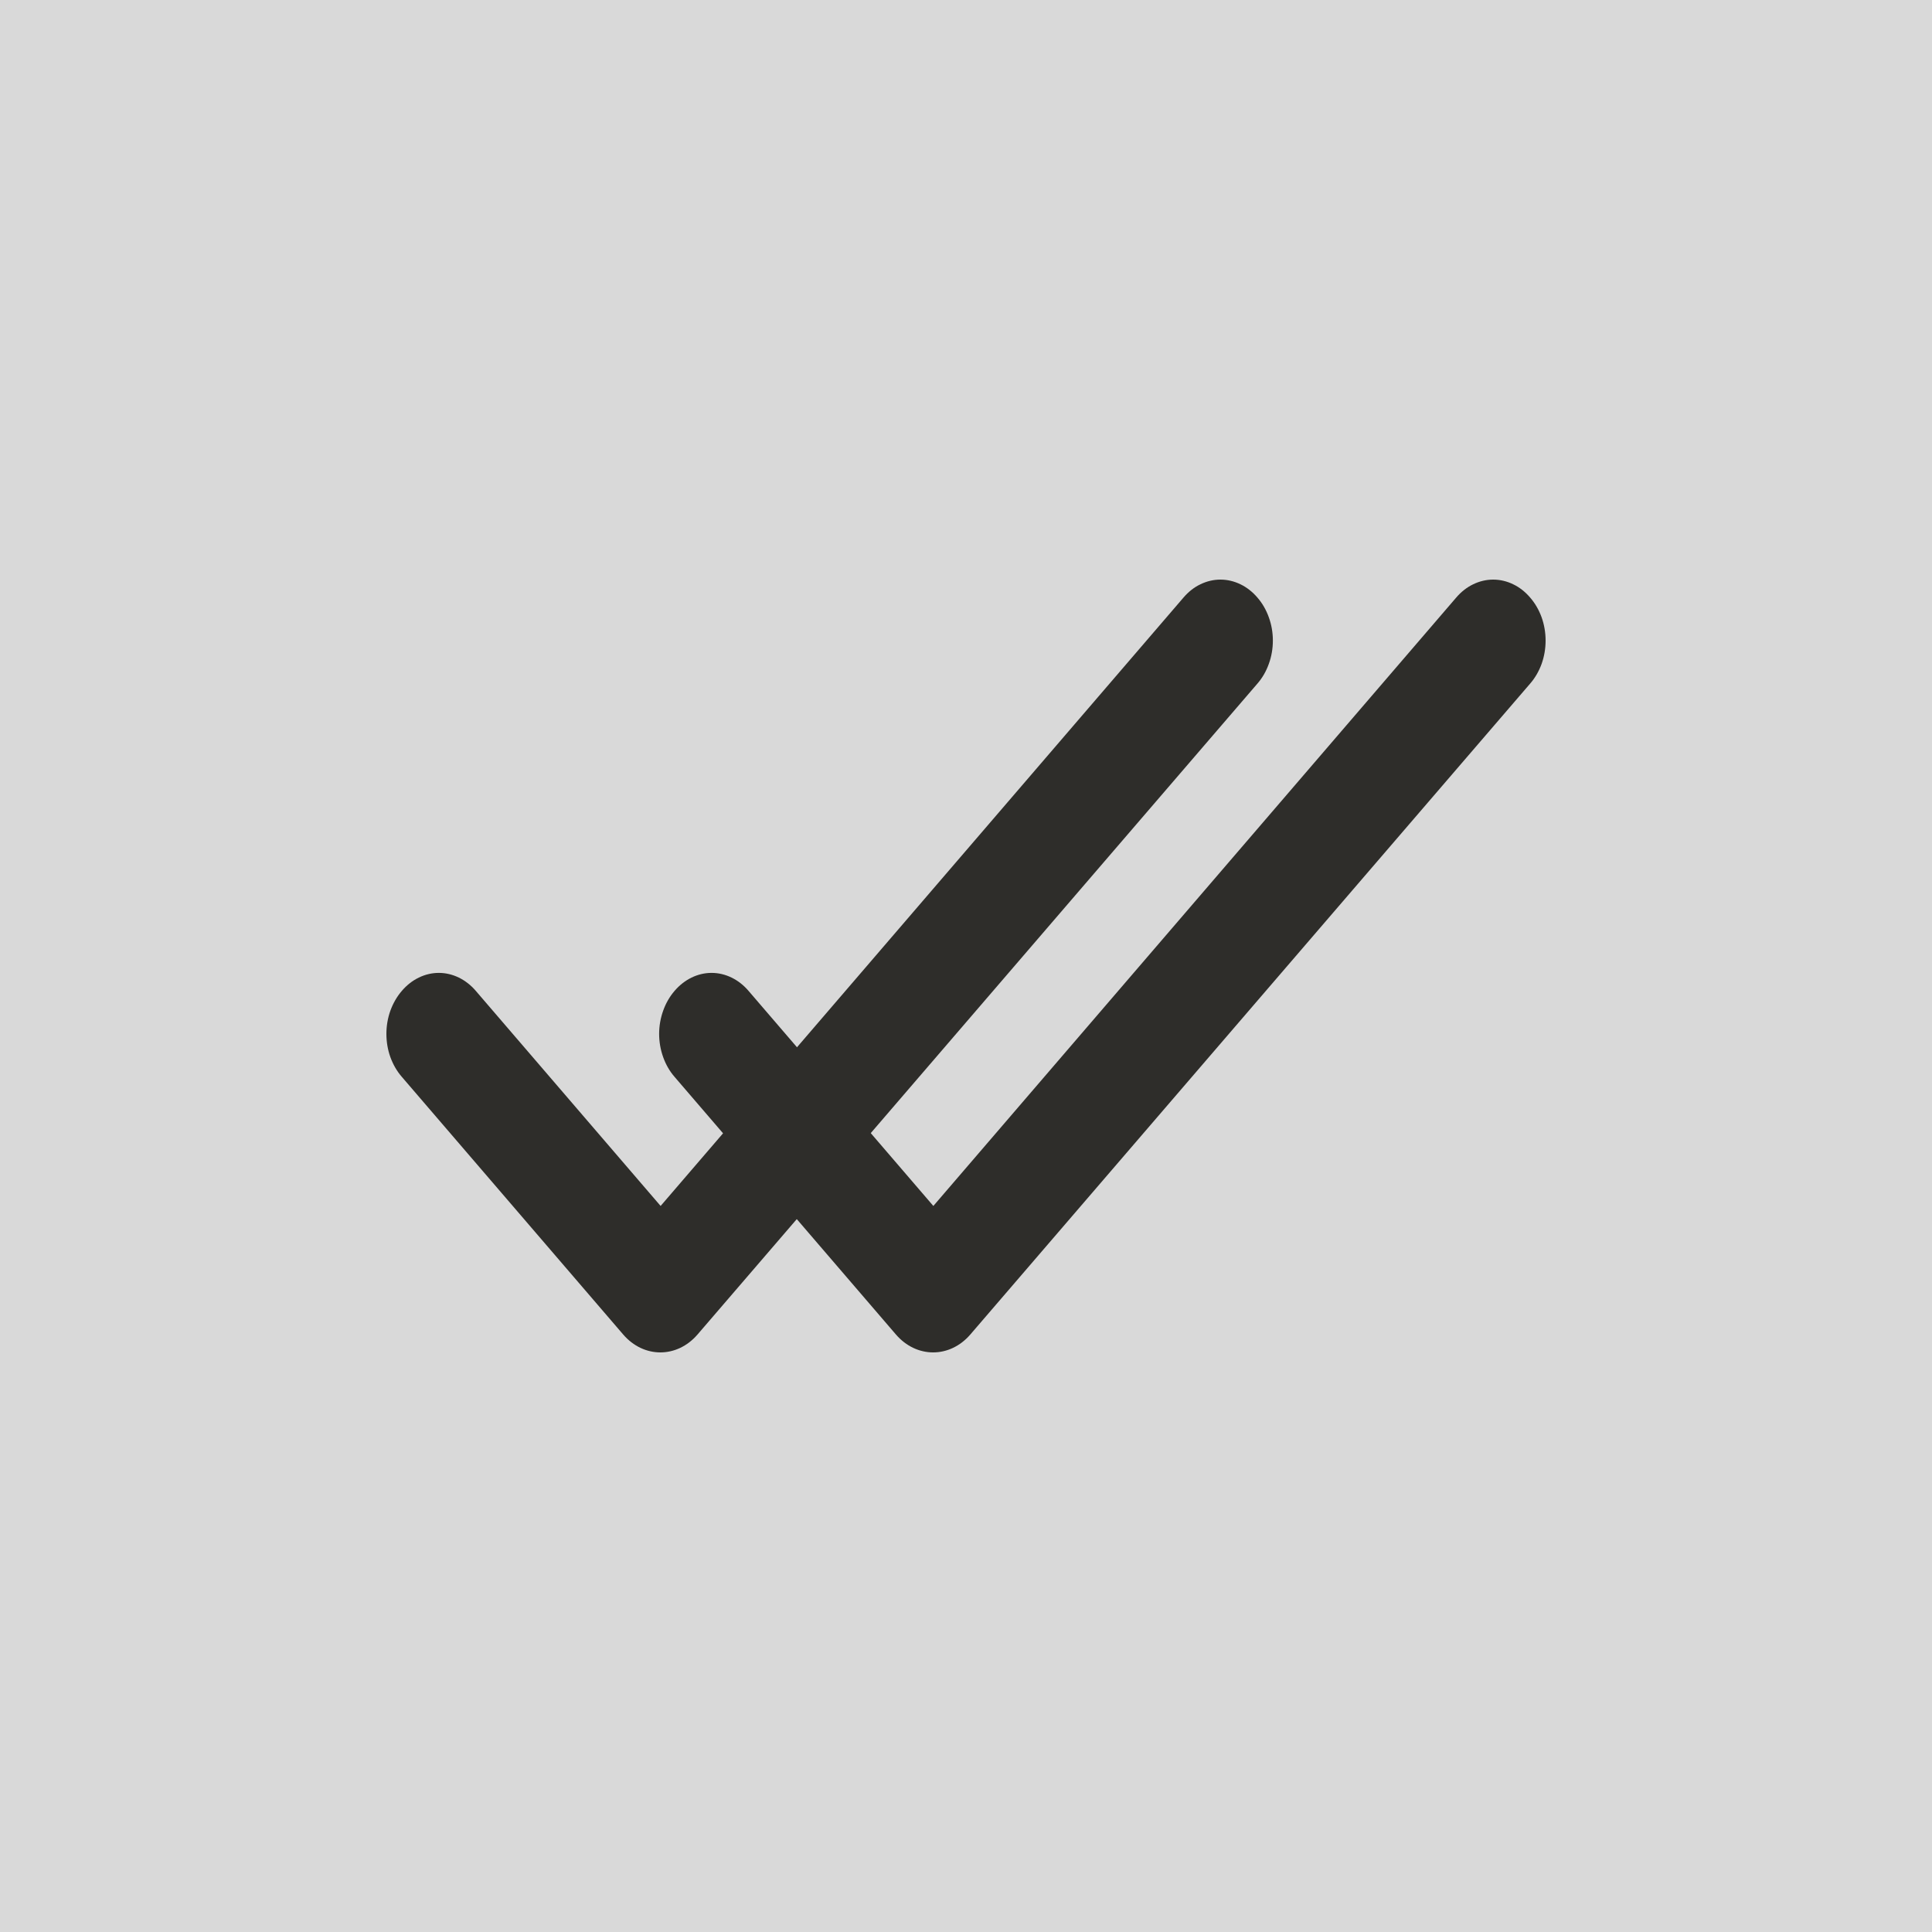
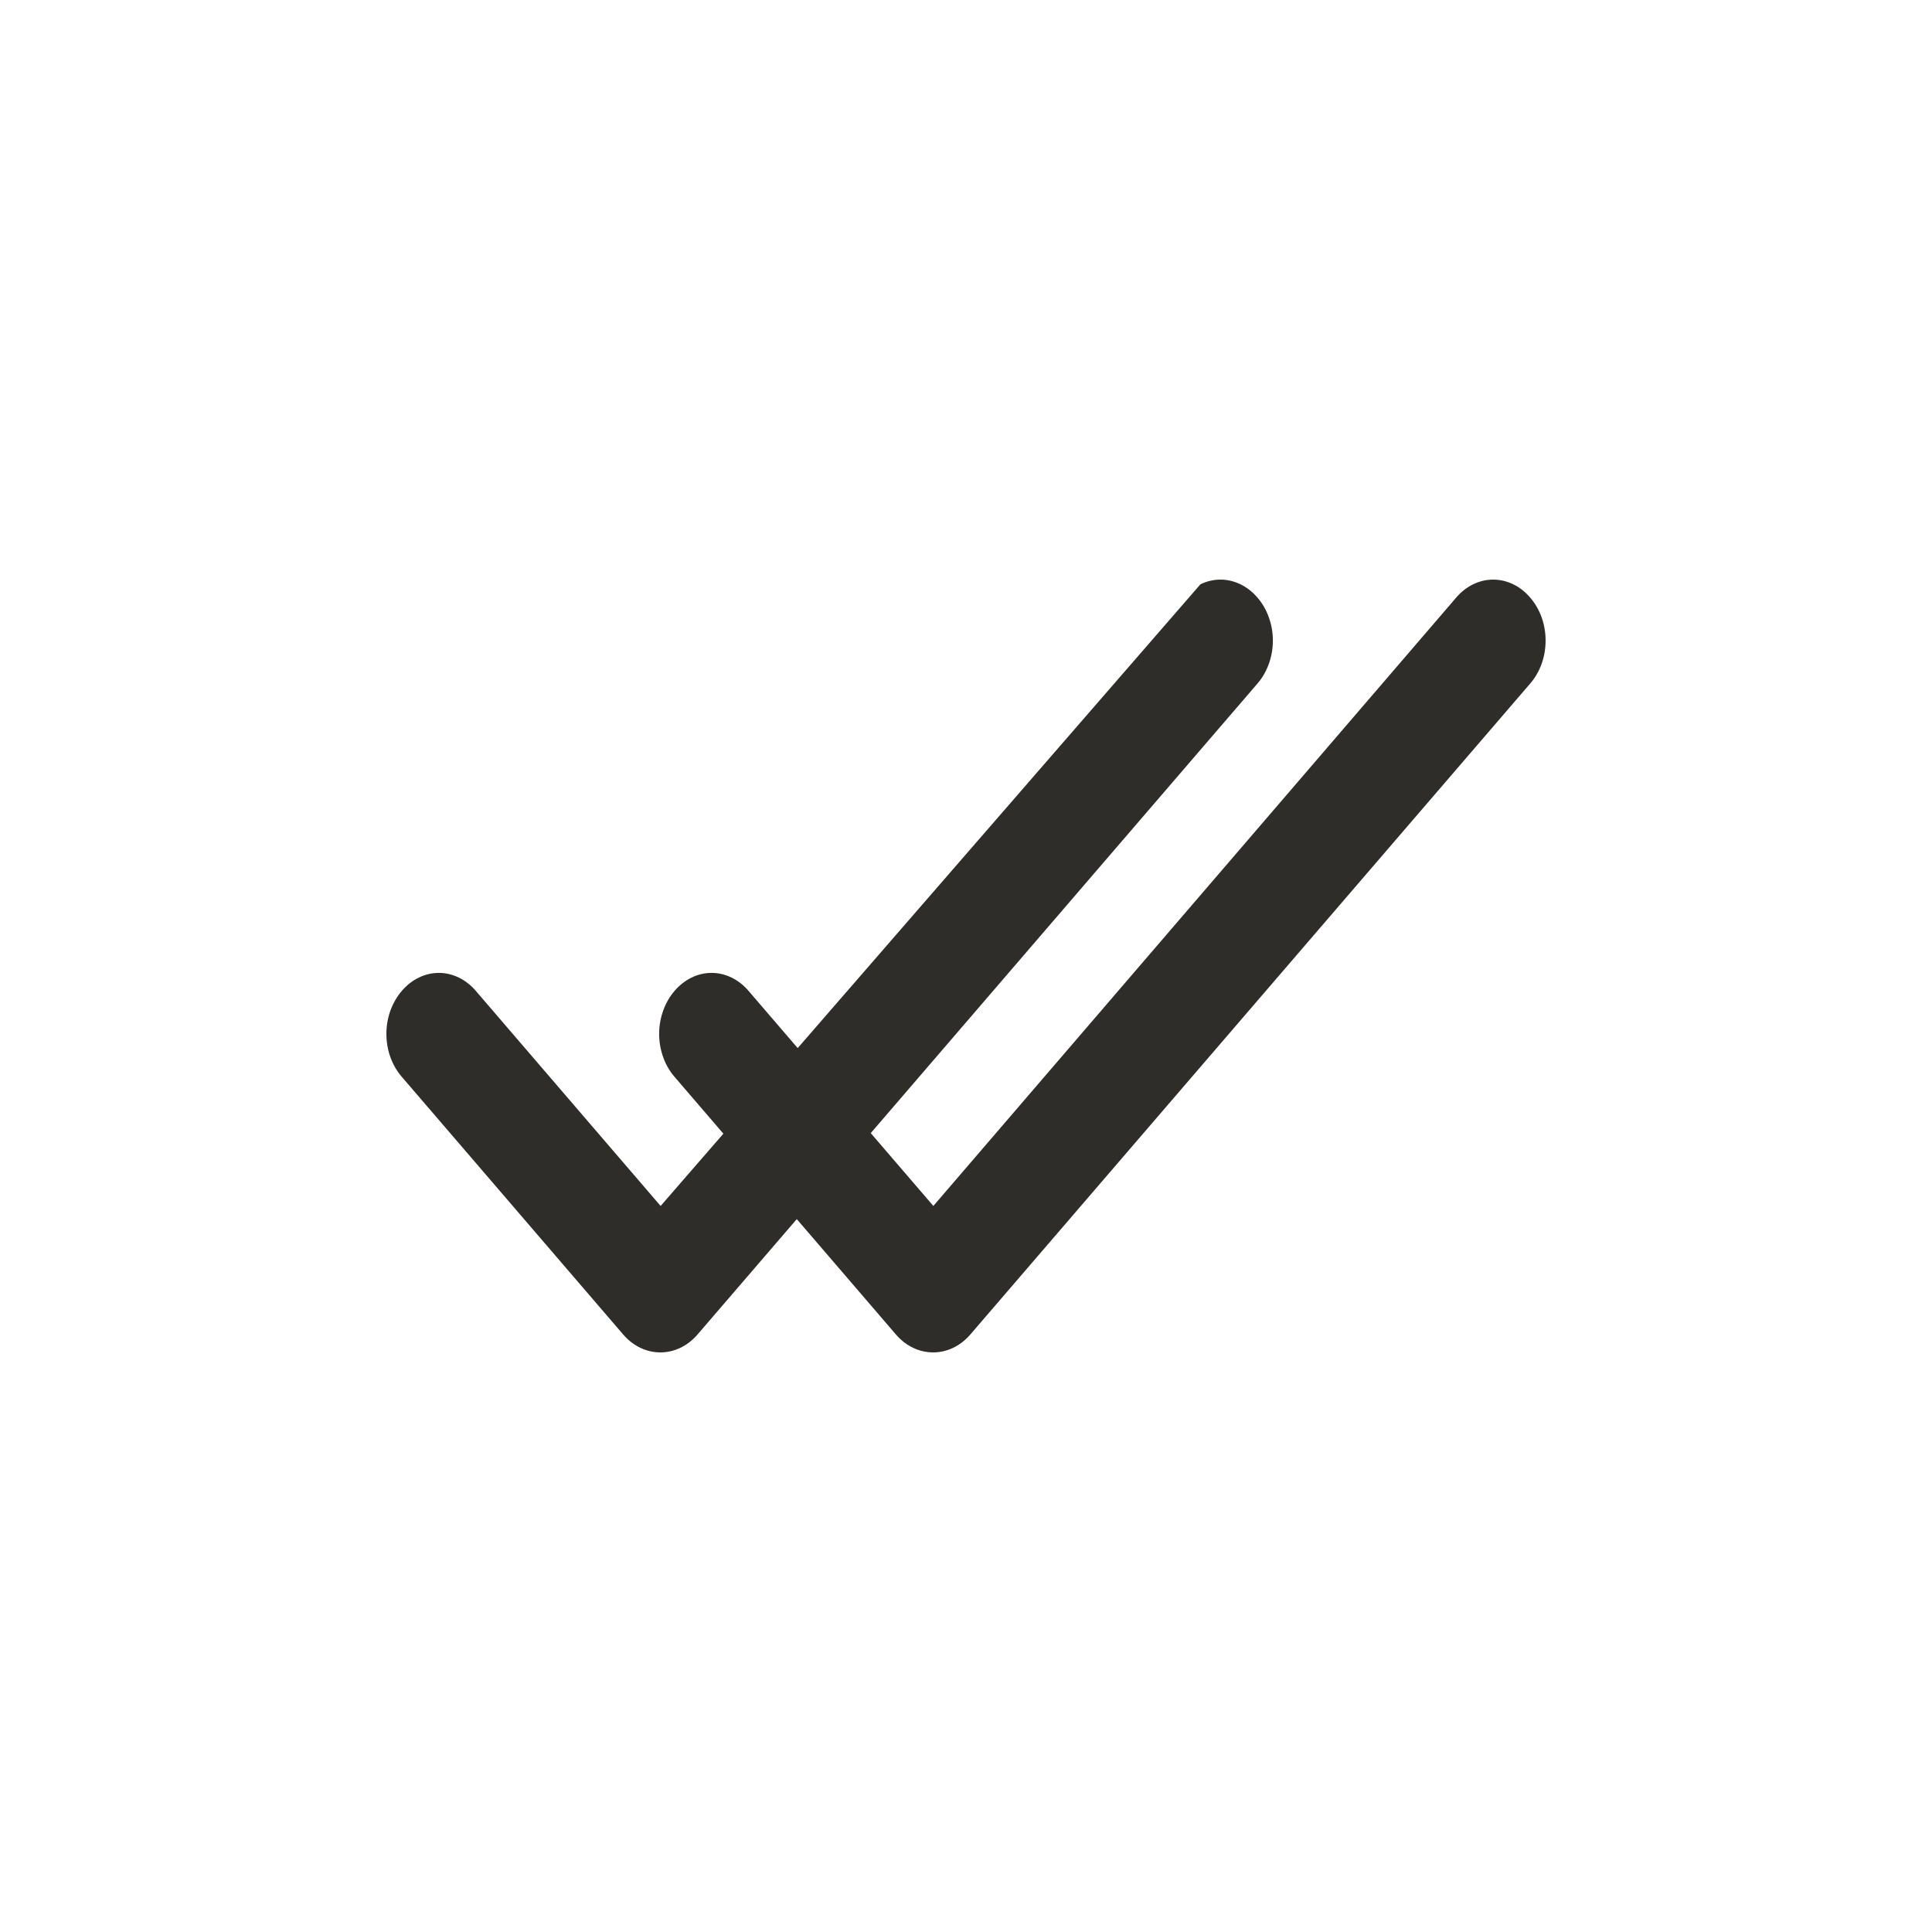
<svg xmlns="http://www.w3.org/2000/svg" width="30" height="30" viewBox="0 0 30 30" fill="none">
-   <rect width="30" height="30" fill="#D9D9D9" />
  <path d="M14.493 18.726L11.623 15.386C11.548 15.298 11.459 15.228 11.36 15.18C11.262 15.132 11.156 15.107 11.049 15.107C10.942 15.107 10.837 15.132 10.738 15.18C10.64 15.228 10.55 15.298 10.475 15.386C10.399 15.474 10.339 15.578 10.298 15.693C10.257 15.807 10.235 15.93 10.235 16.054C10.235 16.179 10.257 16.302 10.298 16.416C10.339 16.531 10.399 16.635 10.475 16.722L13.911 20.721C14.231 21.093 14.748 21.093 15.068 20.721L23.76 10.615C23.836 10.528 23.896 10.424 23.938 10.309C23.979 10.194 24 10.071 24 9.947C24 9.823 23.979 9.7 23.938 9.585C23.896 9.47 23.836 9.366 23.76 9.279C23.685 9.191 23.596 9.12 23.497 9.073C23.399 9.025 23.293 9 23.186 9C23.079 9 22.974 9.025 22.875 9.073C22.777 9.12 22.687 9.191 22.612 9.279L14.493 18.726Z" fill="#2E2D2A" />
-   <path d="M10.258 18.726L7.388 15.386C7.313 15.298 7.223 15.228 7.125 15.18C7.026 15.132 6.921 15.107 6.814 15.107C6.707 15.107 6.601 15.132 6.503 15.18C6.404 15.228 6.315 15.298 6.24 15.386C6.164 15.474 6.104 15.578 6.062 15.693C6.021 15.807 6 15.93 6 16.054C6 16.179 6.021 16.302 6.062 16.416C6.104 16.531 6.164 16.635 6.24 16.722L9.676 20.721C9.996 21.093 10.512 21.093 10.832 20.721L19.525 10.615C19.601 10.528 19.661 10.424 19.702 10.309C19.744 10.194 19.765 10.071 19.765 9.947C19.765 9.823 19.744 9.7 19.702 9.585C19.661 9.47 19.601 9.366 19.525 9.279C19.45 9.191 19.36 9.12 19.262 9.073C19.163 9.025 19.058 9 18.951 9C18.844 9 18.738 9.025 18.64 9.073C18.541 9.12 18.452 9.191 18.377 9.279L10.258 18.726Z" fill="#2E2D2A" />
+   <path d="M10.258 18.726L7.388 15.386C7.313 15.298 7.223 15.228 7.125 15.18C7.026 15.132 6.921 15.107 6.814 15.107C6.707 15.107 6.601 15.132 6.503 15.18C6.404 15.228 6.315 15.298 6.24 15.386C6.164 15.474 6.104 15.578 6.062 15.693C6.021 15.807 6 15.93 6 16.054C6 16.179 6.021 16.302 6.062 16.416C6.104 16.531 6.164 16.635 6.24 16.722L9.676 20.721C9.996 21.093 10.512 21.093 10.832 20.721L19.525 10.615C19.601 10.528 19.661 10.424 19.702 10.309C19.744 10.194 19.765 10.071 19.765 9.947C19.765 9.823 19.744 9.7 19.702 9.585C19.661 9.47 19.601 9.366 19.525 9.279C19.45 9.191 19.36 9.12 19.262 9.073C19.163 9.025 19.058 9 18.951 9C18.844 9 18.738 9.025 18.64 9.073L10.258 18.726Z" fill="#2E2D2A" />
</svg>